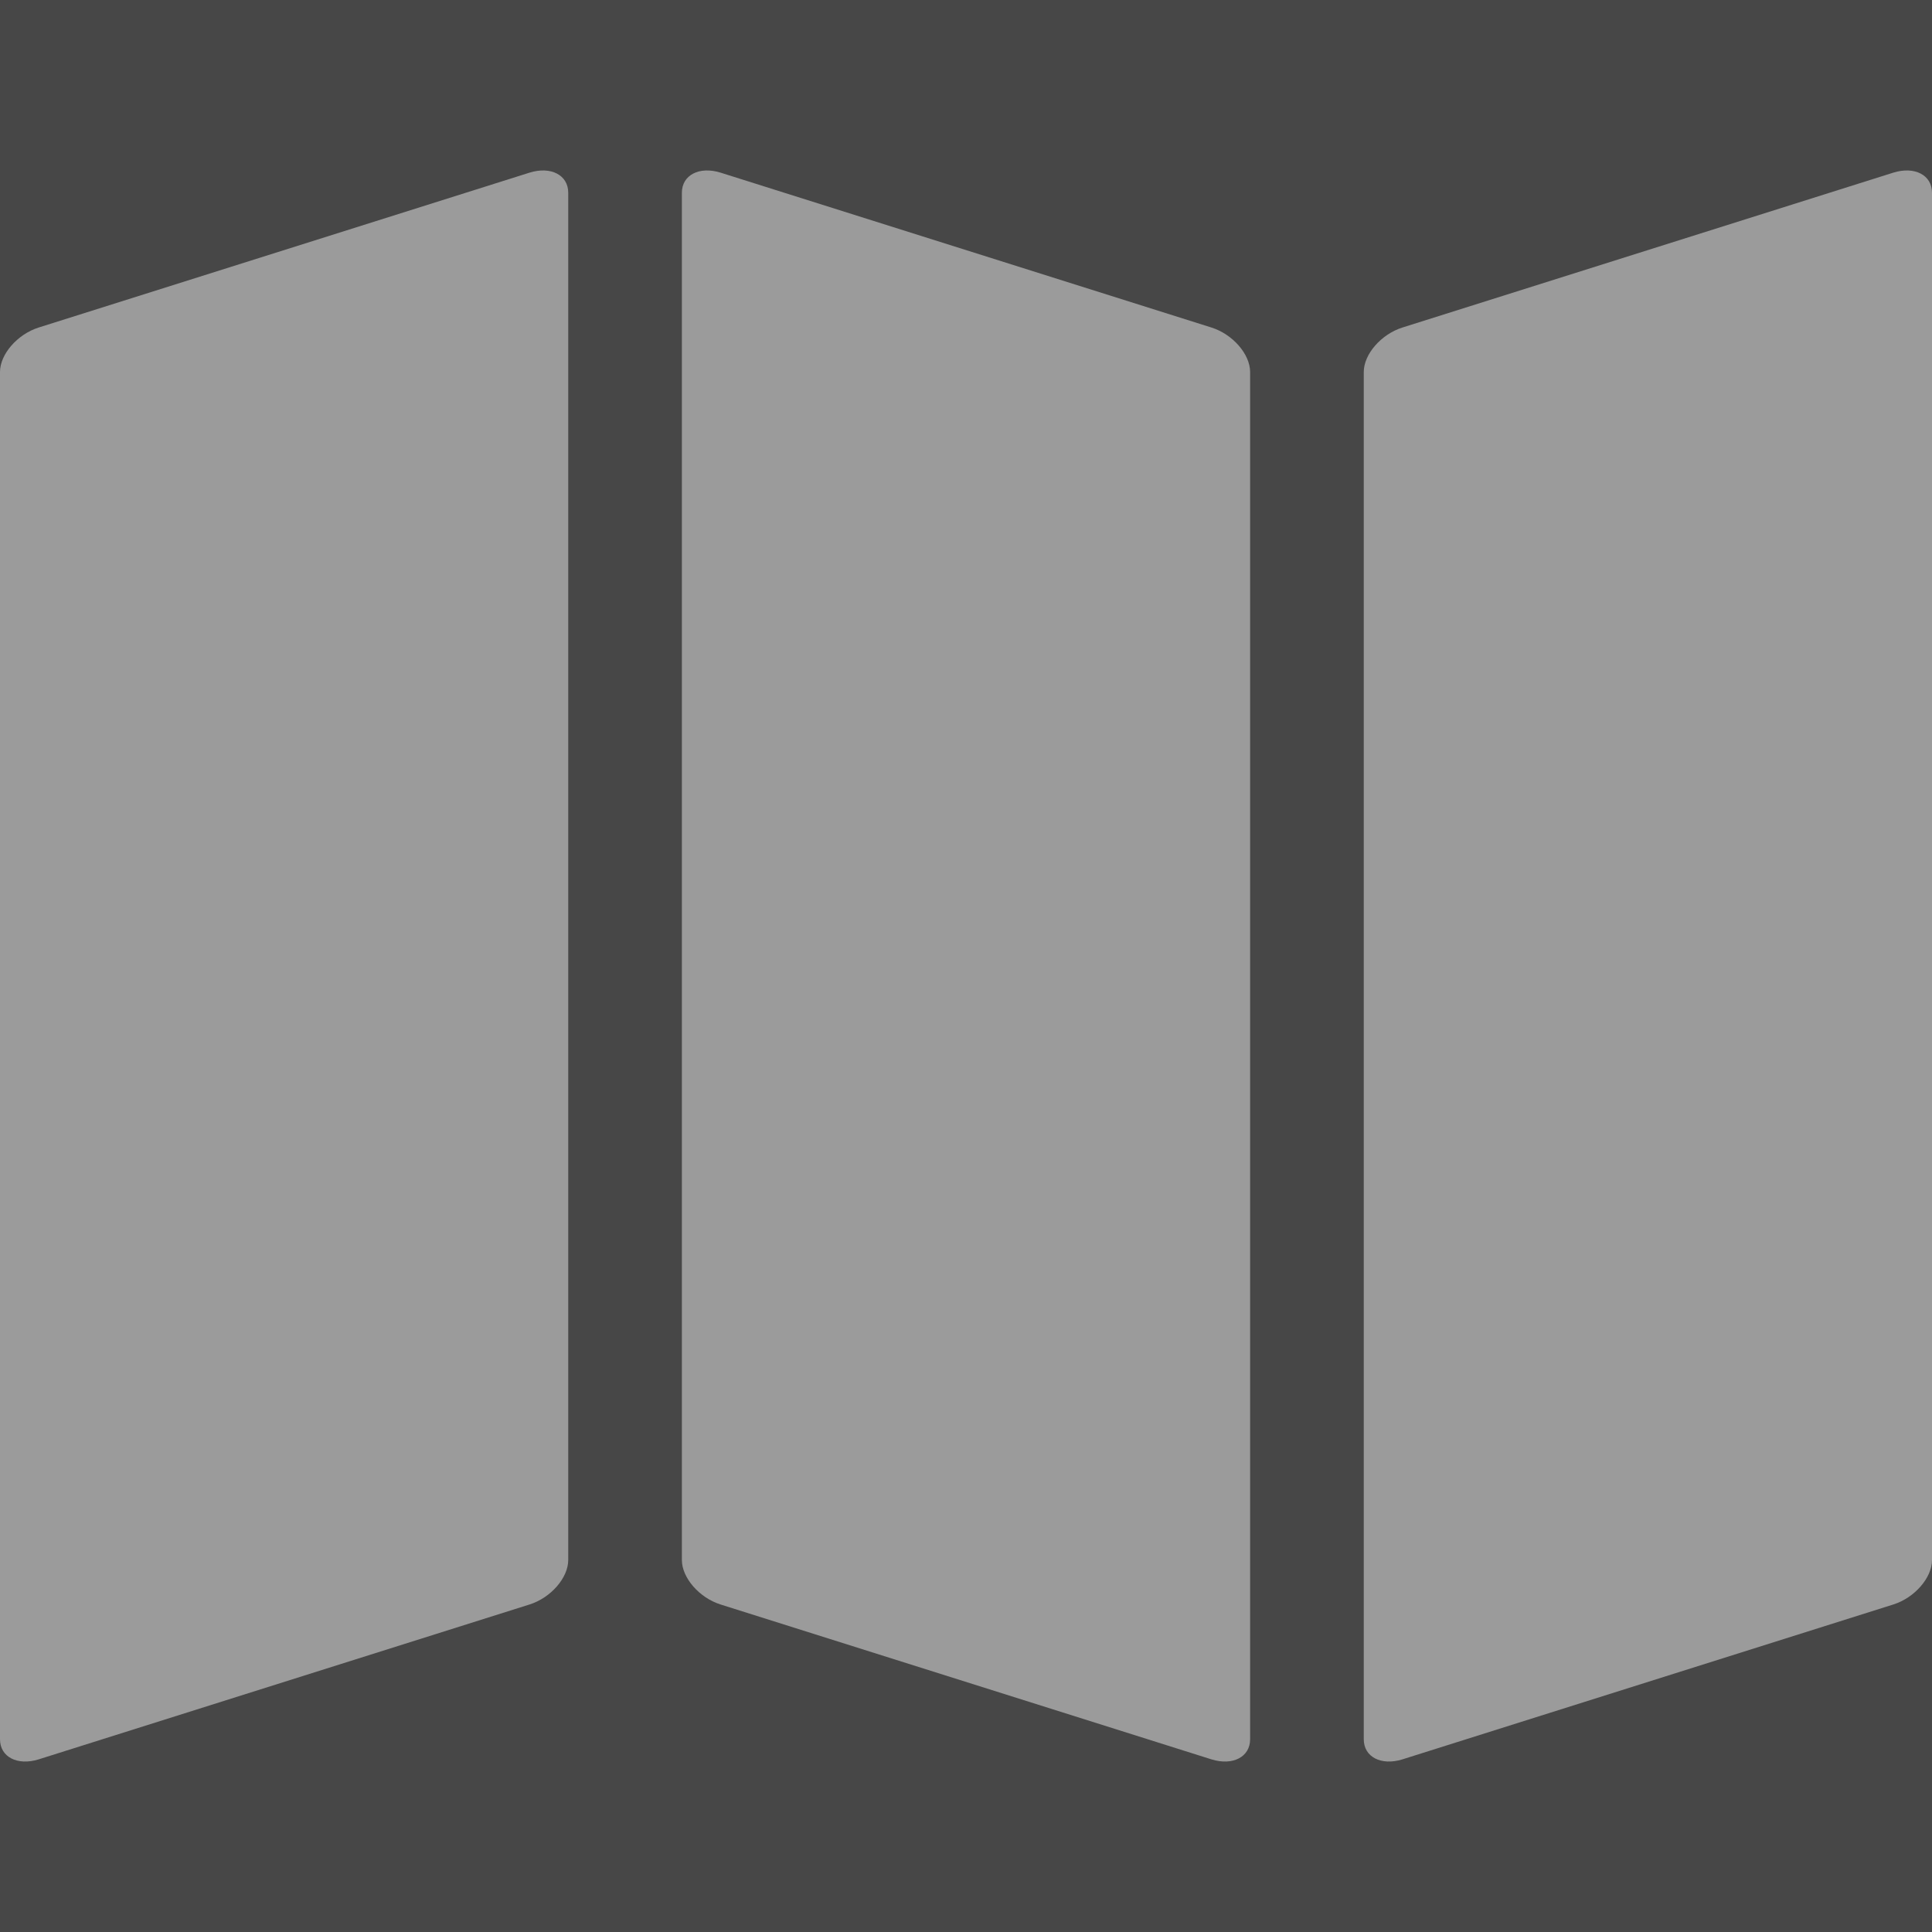
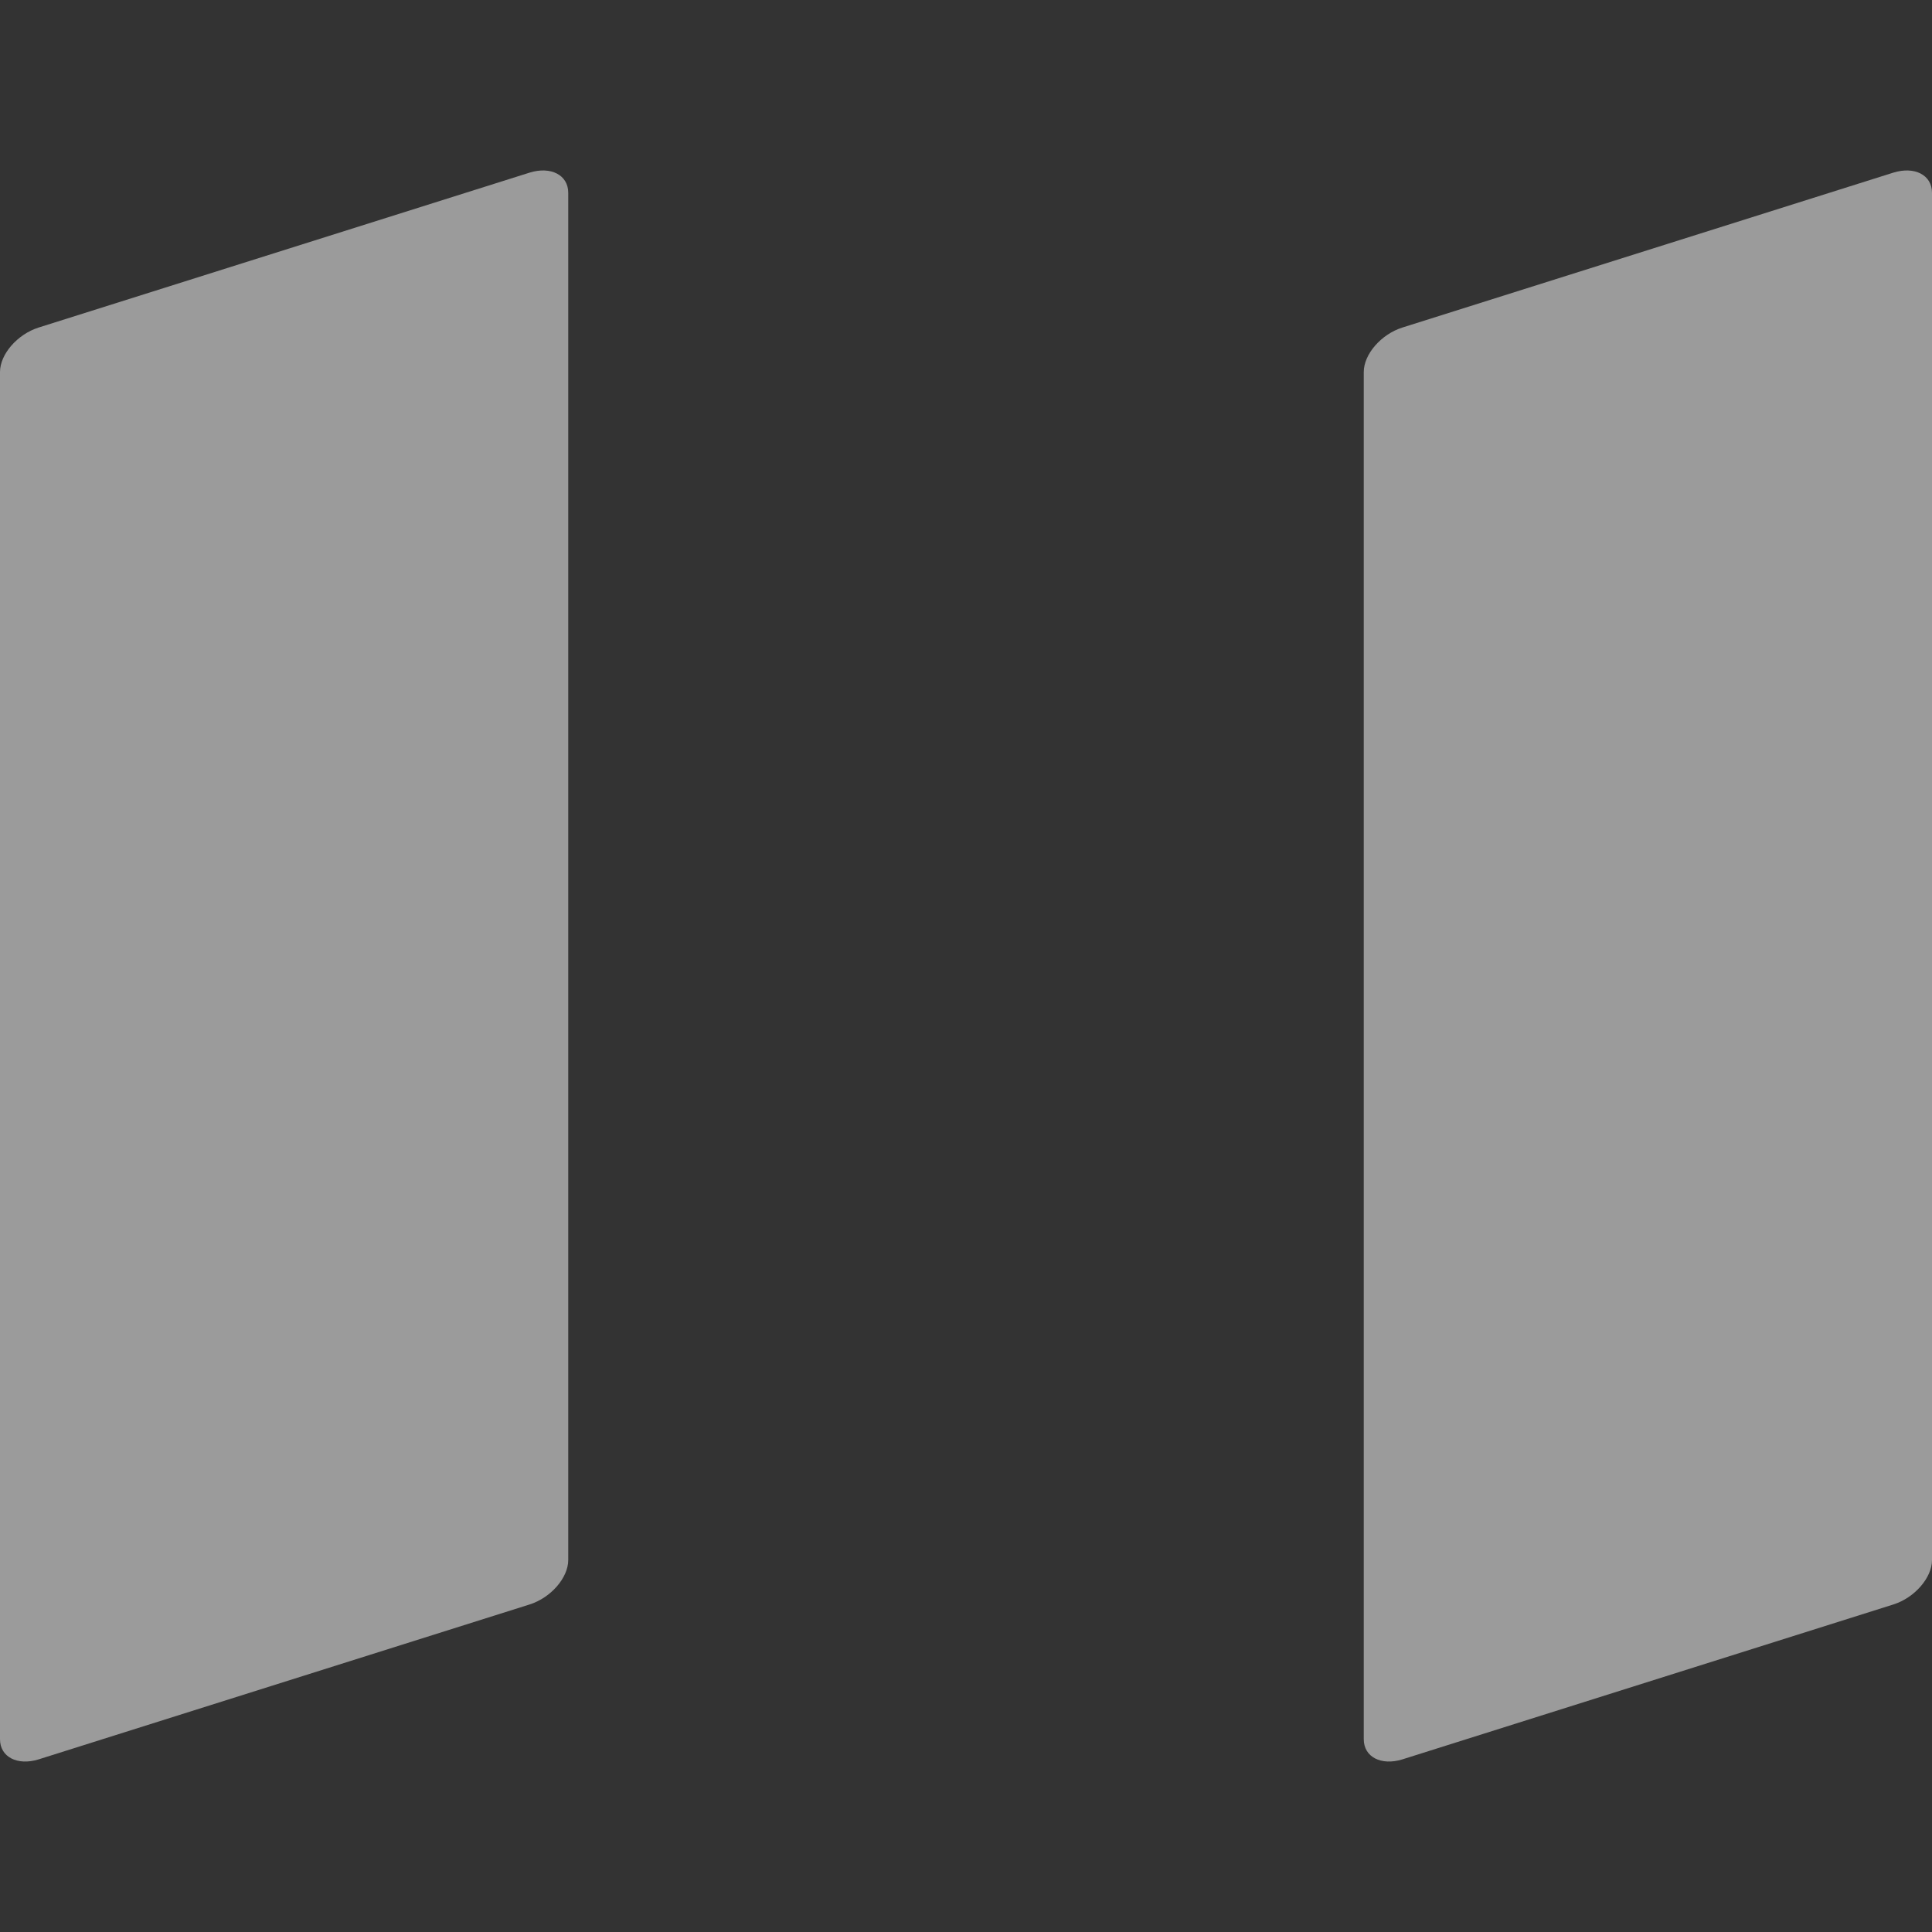
<svg xmlns="http://www.w3.org/2000/svg" width="17px" height="17px" viewBox="0 0 17 17" version="1.1">
  <rect x="0" y="0" width="17" height="17" fill="#333333" stroke="none" />
  <title>supplier-catalogue-grey</title>
  <desc>Created with Sketch.</desc>
  <defs />
  <g id="symbols" stroke="none" stroke-width="1" fill="none" fill-rule="evenodd">
    <g id="assets" transform="translate(-537, -798)">
      <g id="icon-/-products-/-catalog-grey" transform="translate(537, 798)">
-         <rect id="rectangle-15" fill="#FFFFFF" opacity="0.1" x="0" y="0" width="17" height="17" />
        <g id="folding-map" stroke-width="1" transform="translate(0, 1.5)" fill="#9B9B9B">
-           <path d="M5,12.227 C5,12.383 4.847,12.559 4.66,12.618 L0.34,13.981 C0.153,14.039 0,13.96 0,13.804 L0,1.773 C0,1.617 0.153,1.441 0.34,1.382 L4.66,0.019 C4.847,-0.039 5,0.04 5,0.196 L5,12.227 Z" id="shape" fill-rule="nonzero" />
-           <path d="M11,13.804 C11,13.96 10.847,14.039 10.66,13.981 L6.34,12.618 C6.153,12.559 6,12.383 6,12.227 L6,0.196 C6,0.04 6.153,-0.039 6.34,0.019 L10.66,1.382 C10.847,1.441 11,1.617 11,1.773 L11,13.804 Z" id="shape" fill-rule="nonzero" />
+           <path d="M5,12.227 C5,12.383 4.847,12.559 4.66,12.618 L0.34,13.981 C0.153,14.039 0,13.96 0,13.804 L0,1.773 C0,1.617 0.153,1.441 0.34,1.382 L4.66,0.019 C4.847,-0.039 5,0.04 5,0.196 L5,12.227 " id="shape" fill-rule="nonzero" />
          <path d="M17,12.227 C17,12.383 16.847,12.559 16.66,12.618 L12.34,13.981 C12.153,14.039 12,13.96 12,13.804 L12,1.773 C12,1.617 12.153,1.441 12.34,1.382 L16.66,0.019 C16.847,-0.039 17,0.04 17,0.196 L17,12.227 L17,12.227 Z" id="shape" fill-rule="nonzero" />
        </g>
      </g>
    </g>
  </g>
</svg>